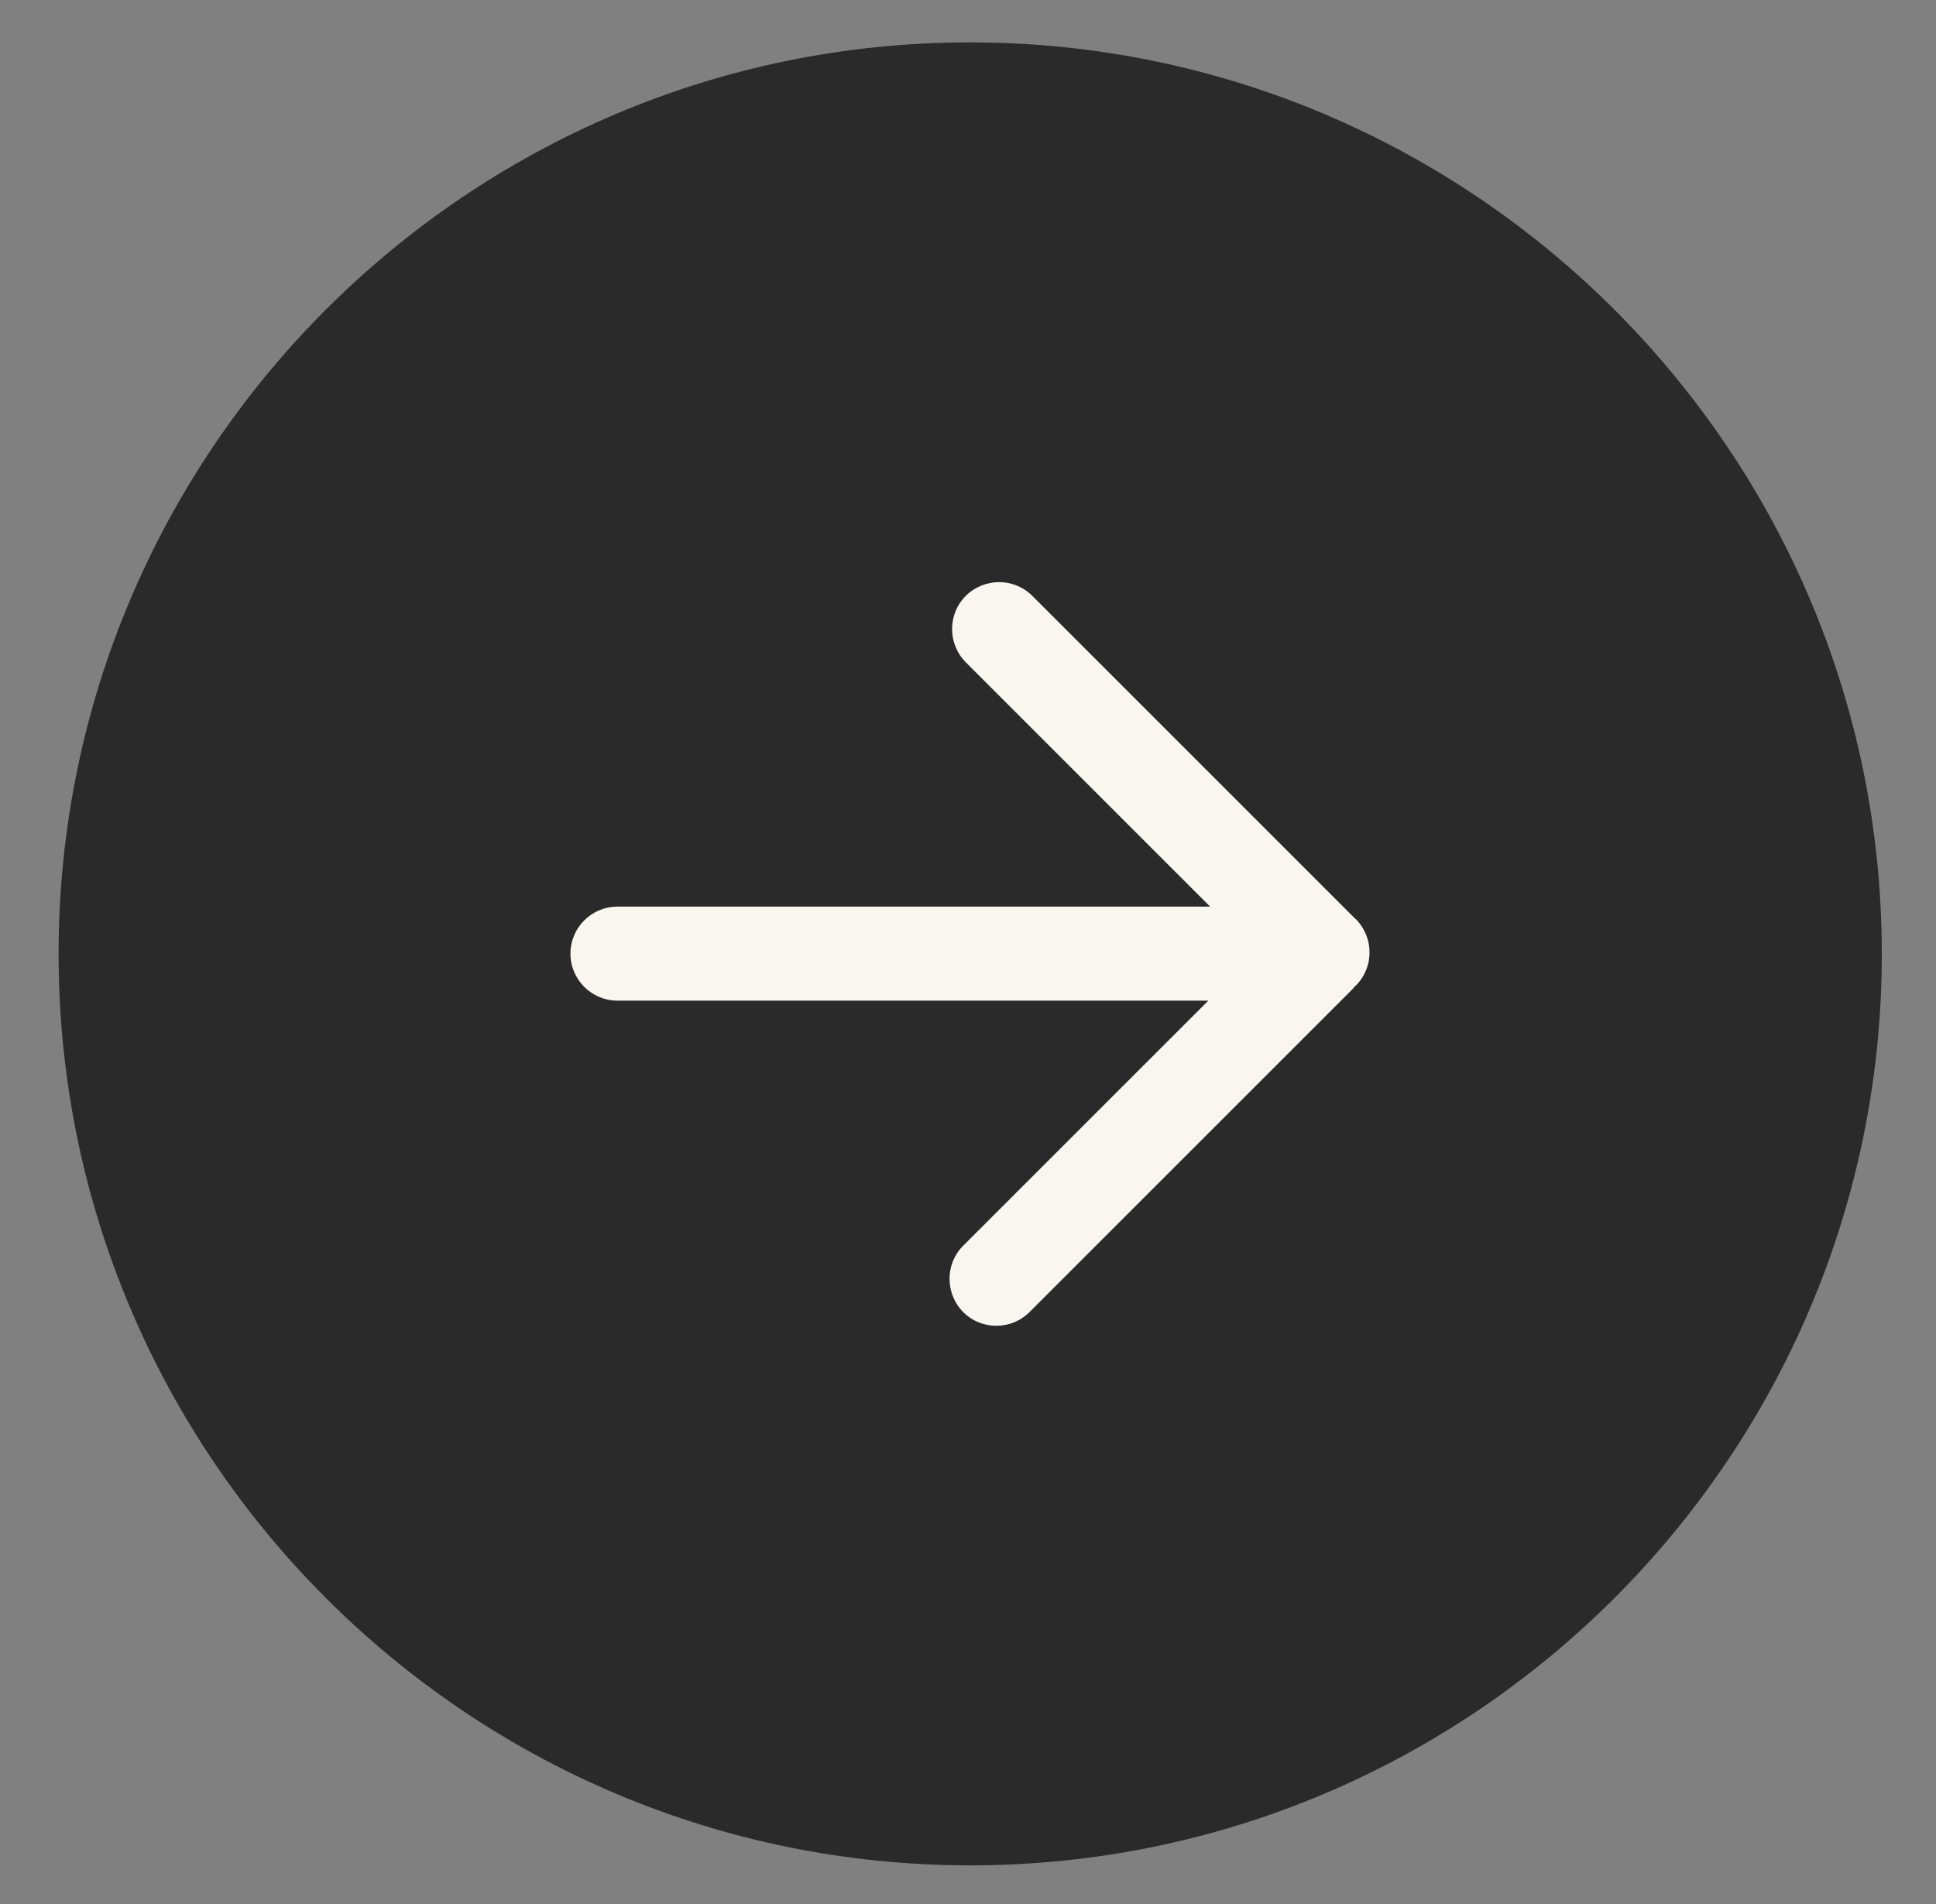
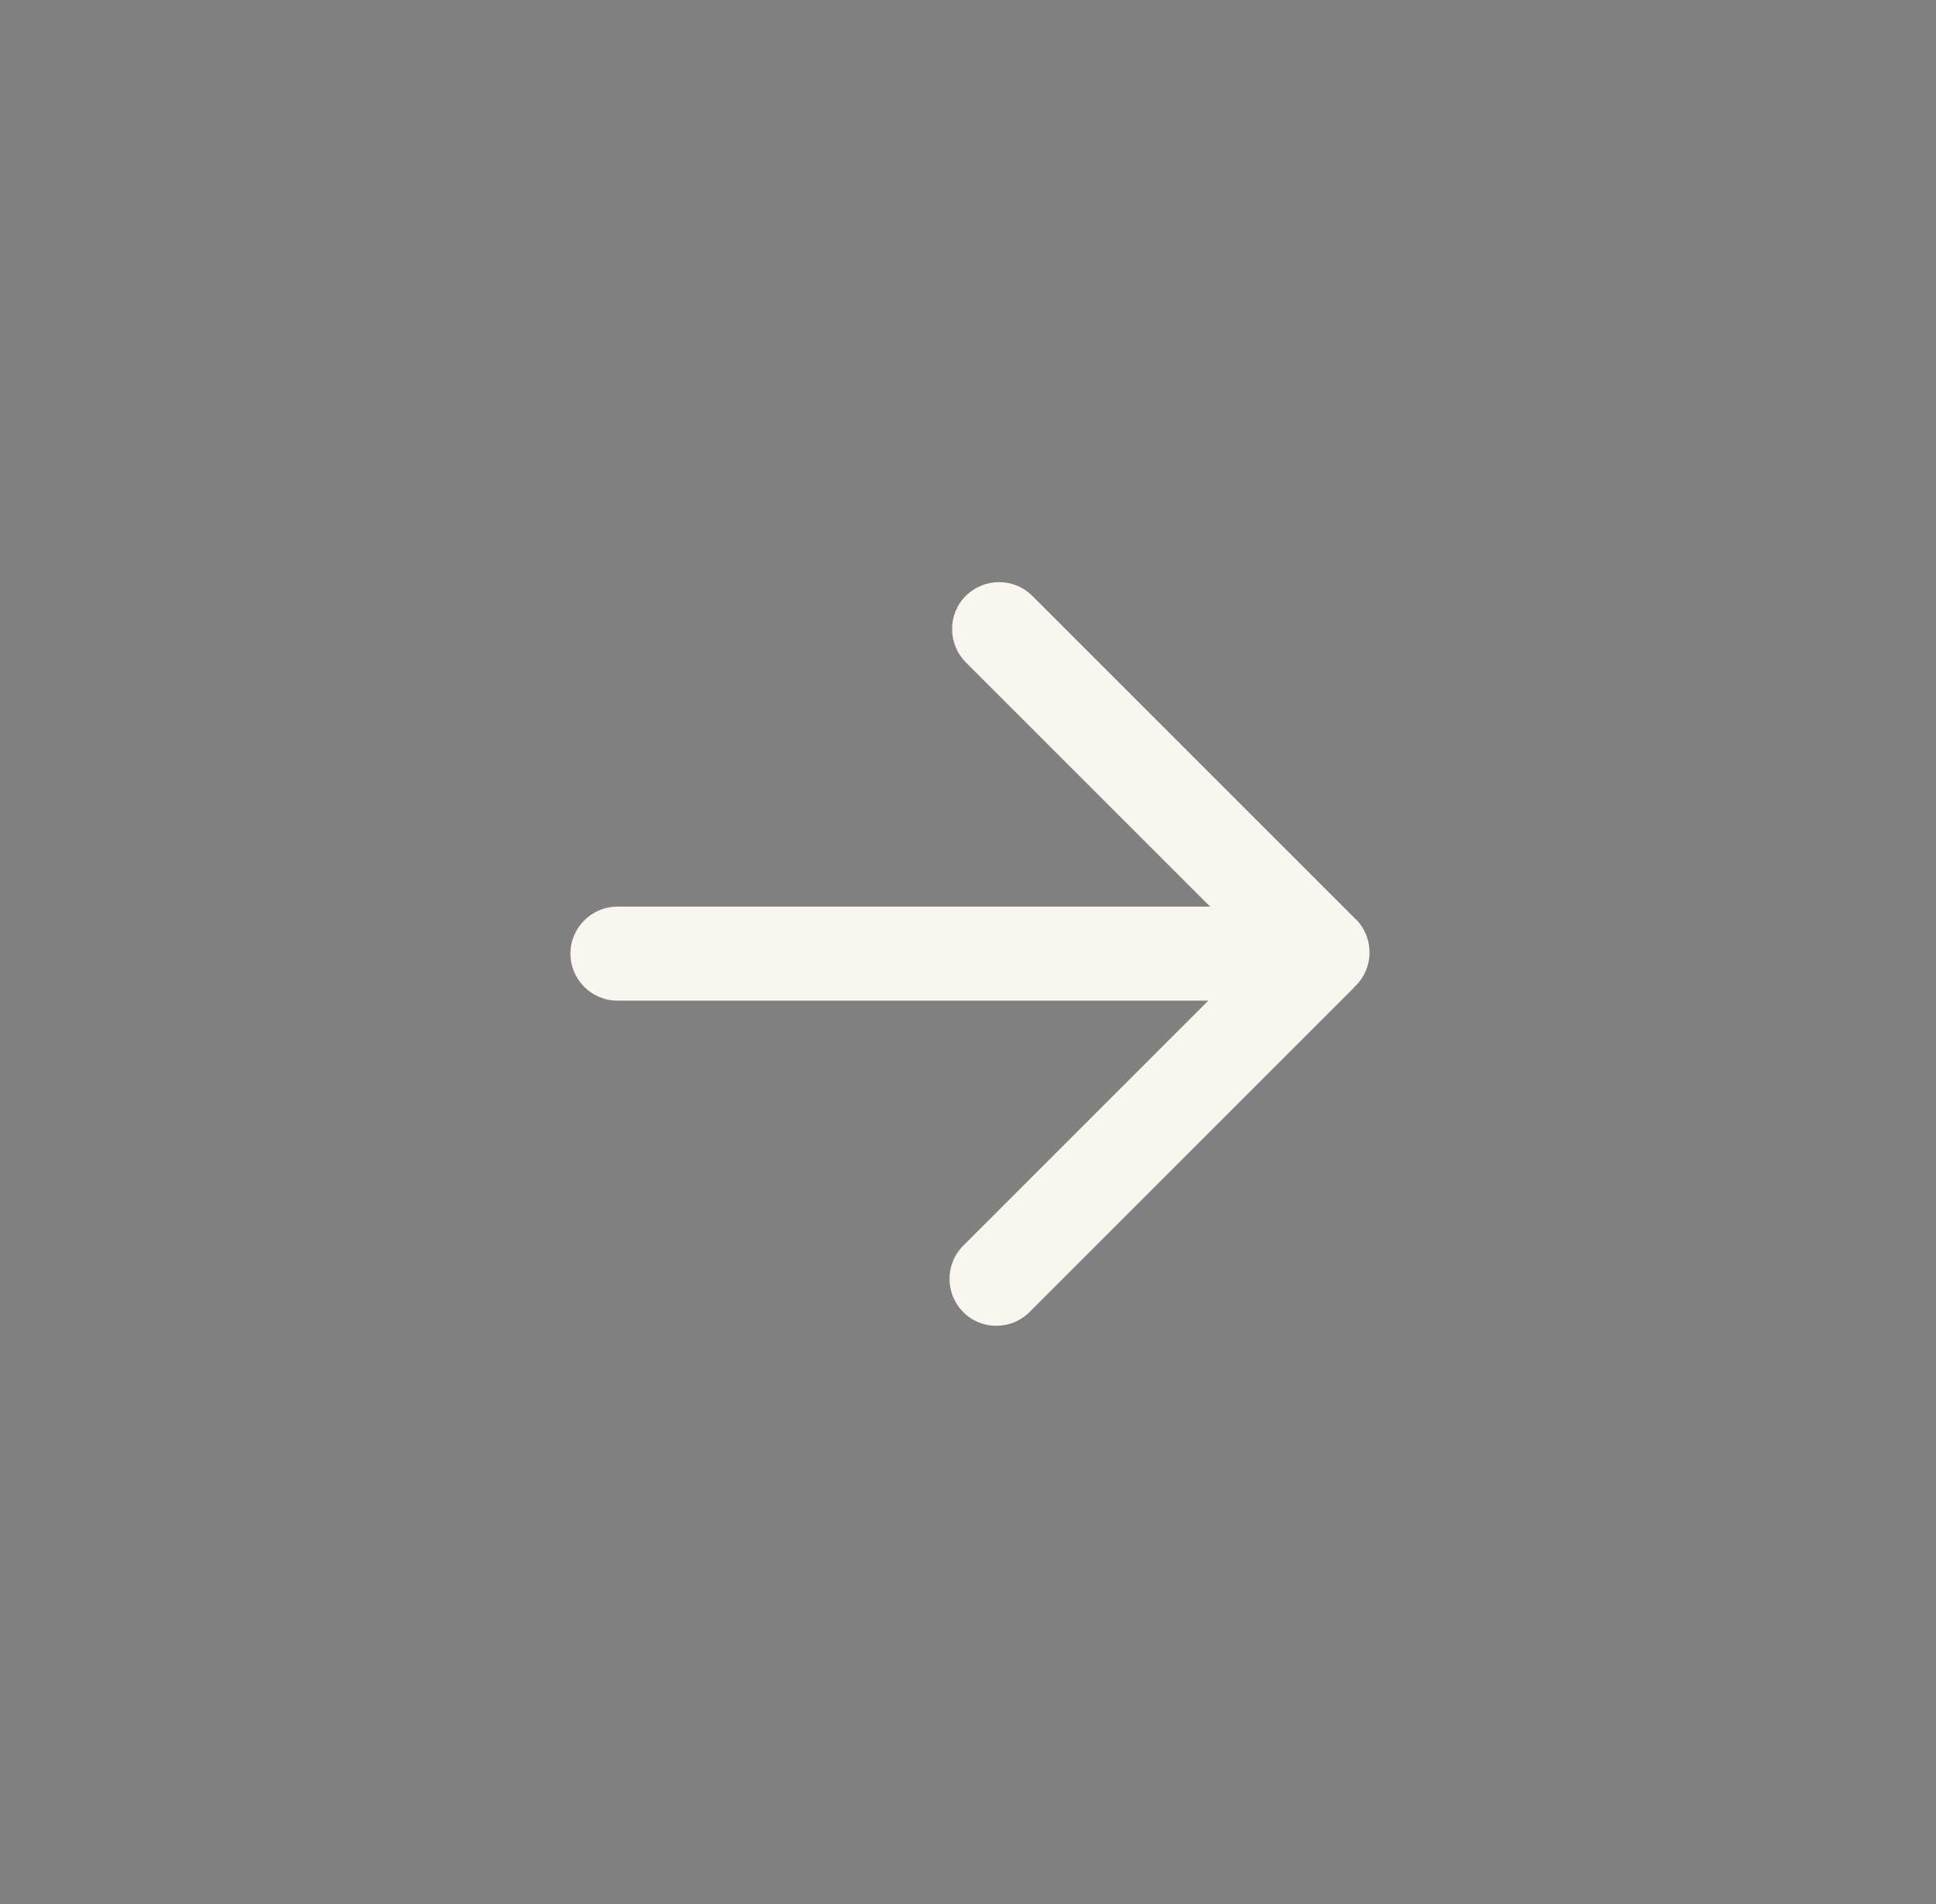
<svg xmlns="http://www.w3.org/2000/svg" id="_Ñëîé_1" data-name="Ñëîé_1" viewBox="0 0 83.59 82.23">
  <rect x="0" y="0" width="83.59" height="82.23" fill="#808080" stroke="none" />
-   <path d="M41.88,1.83C20.18,1.83,2.53,19.49,2.53,41.19s17.66,39.36,39.36,39.36,39.36-17.66,39.36-39.36S63.59,1.83,41.88,1.83Z" style="fill: #2a2a2a;" />
  <path d="M58.53,39.69l-13.96-13.96c-.79-.79-2.07-.79-2.87,0-.79.79-.79,2.07,0,2.87l10.55,10.55h-25.59c-1.12,0-2.03.91-2.03,2.03s.91,2.03,2.03,2.03h25.51l-10.58,10.58c-.79.79-.79,2.07,0,2.87.4.4.91.59,1.43.59s1.04-.2,1.43-.59l13.96-13.96s.06-.07.09-.11c.01-.01.02-.02.04-.03.79-.79.79-2.07,0-2.87Z" style="fill: #f9f6ef;" />
</svg>